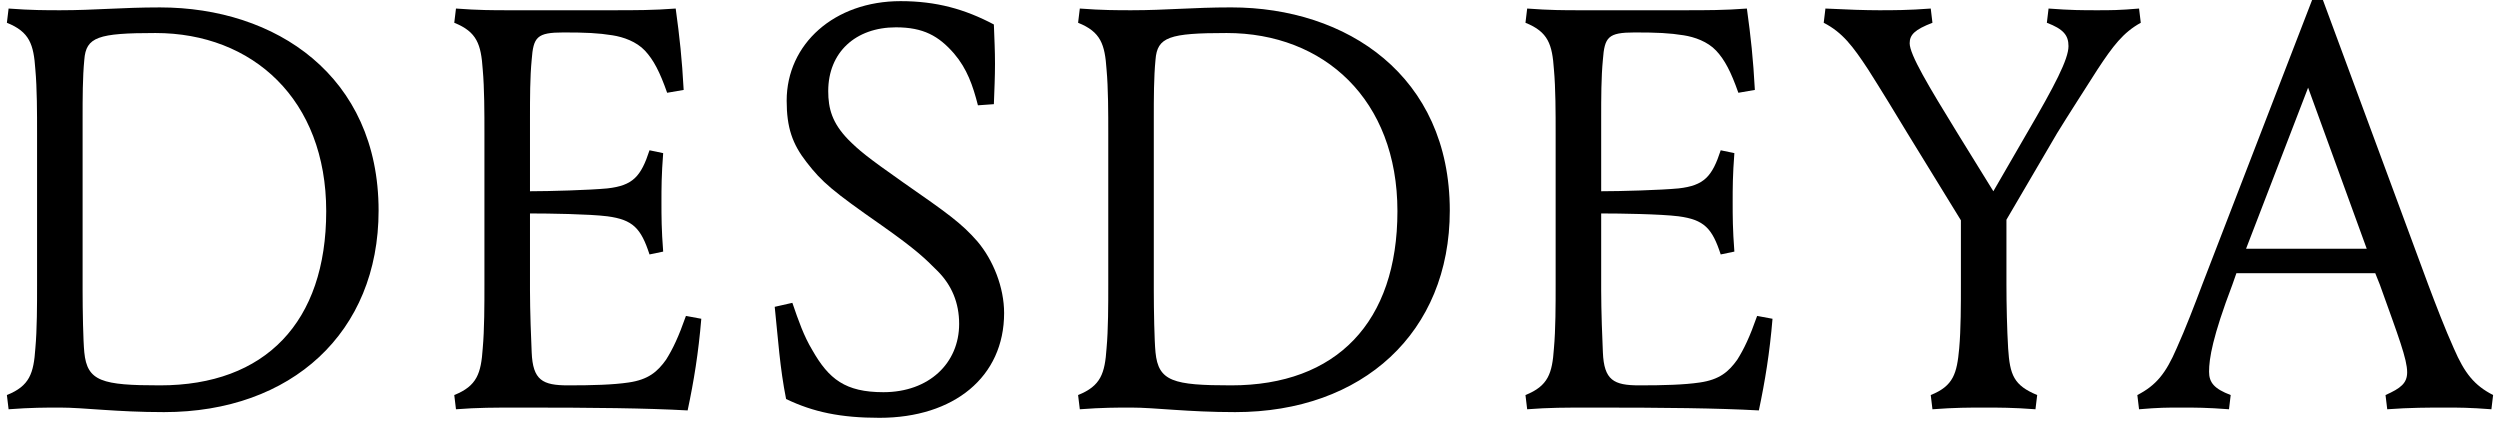
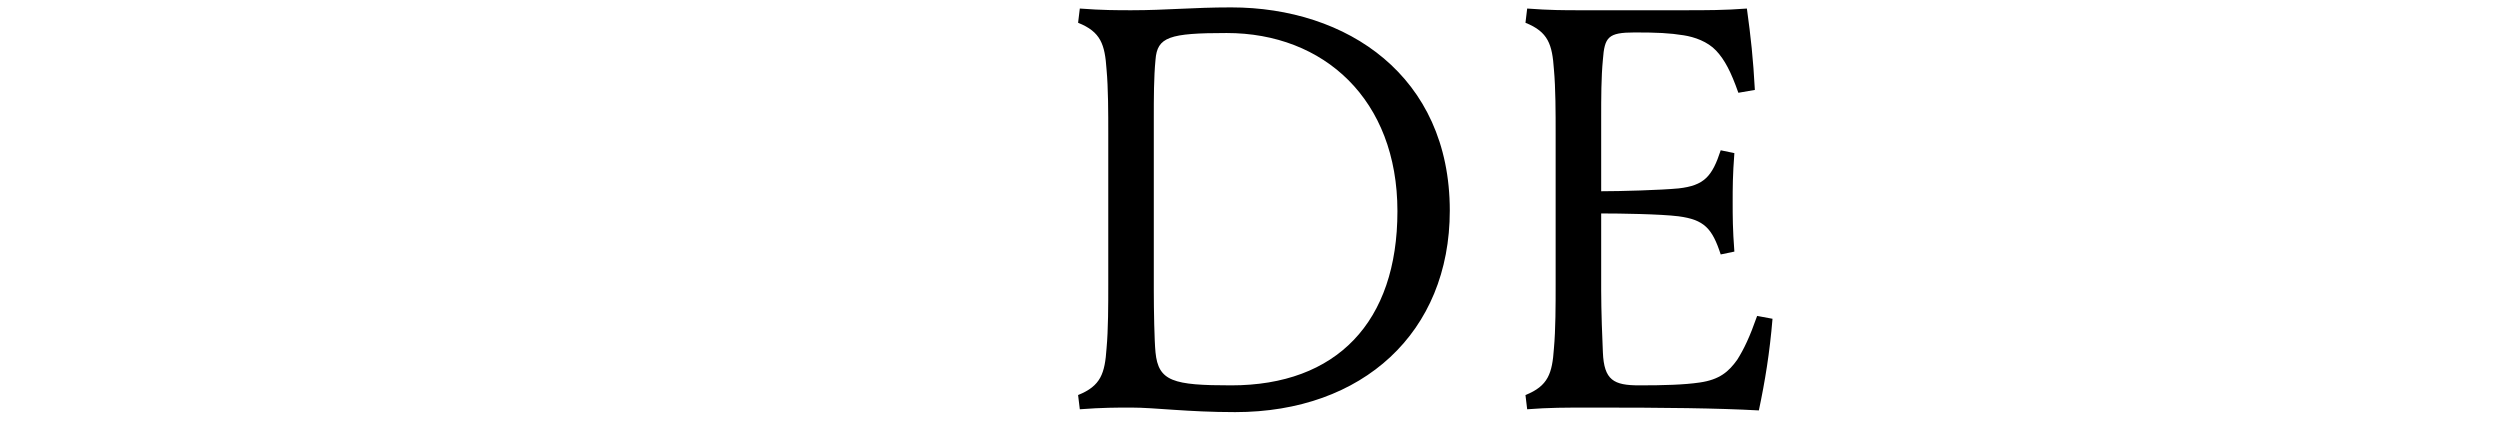
<svg xmlns="http://www.w3.org/2000/svg" width="144" height="25" viewBox="0 0 144 25" fill="none">
-   <path d="M3.446 23.476C2.659 23.476 1.774 23.476 0.495 23.574L0.397 22.754C1.708 22.23 1.938 21.508 2.036 20.066C2.135 18.984 2.135 17.541 2.135 16.394V7.673C2.135 6.525 2.135 5.082 2.036 4C1.938 2.558 1.708 1.836 0.397 1.312L0.495 0.492C1.774 0.59 2.659 0.59 3.479 0.59C5.479 0.59 6.987 0.427 9.217 0.427C15.872 0.427 21.807 4.361 21.807 12.131C21.807 19.148 16.791 23.738 9.446 23.738C6.692 23.738 4.856 23.476 3.446 23.476ZM18.79 12.165C18.79 5.738 14.561 1.902 8.954 1.902C5.643 1.902 4.954 2.131 4.856 3.443C4.758 4.459 4.758 5.64 4.758 6.82V16.722C4.758 17.869 4.79 19.64 4.856 20.296C5.02 21.968 5.872 22.197 9.217 22.197C15.282 22.197 18.79 18.558 18.79 12.165Z" fill="black" />
-   <path d="M26.264 23.574L26.166 22.754C27.477 22.23 27.707 21.508 27.805 20.066C27.903 18.984 27.903 17.541 27.903 16.394V7.672C27.903 6.525 27.903 5.082 27.805 4C27.707 2.557 27.477 1.836 26.166 1.312L26.264 0.492C27.543 0.59 28.428 0.59 29.248 0.59H35.28C36.625 0.59 37.641 0.59 38.92 0.492C39.149 2.164 39.281 3.377 39.379 5.18L38.428 5.344C38.002 4.131 37.641 3.443 37.15 2.918C36.657 2.393 35.904 2.131 35.28 2.033C34.461 1.902 33.739 1.869 32.461 1.869C30.92 1.869 30.723 2.131 30.625 3.443C30.527 4.459 30.527 5.639 30.527 6.82V11.016C31.641 11.016 33.936 10.951 34.986 10.852C36.461 10.688 36.92 10.164 37.412 8.656L38.199 8.82C38.1 10.099 38.1 10.82 38.1 11.639C38.1 12.459 38.1 13.213 38.199 14.492L37.412 14.656C36.92 13.148 36.461 12.656 34.986 12.459C33.936 12.328 31.608 12.295 30.527 12.295V16.722C30.527 17.869 30.592 19.64 30.625 20.295C30.691 21.902 31.248 22.197 32.723 22.197C34.133 22.197 35.313 22.164 36.199 22.033C37.346 21.869 37.871 21.41 38.363 20.722C38.756 20.099 39.084 19.41 39.51 18.197L40.395 18.361C40.231 20.328 39.969 21.935 39.608 23.64C37.215 23.509 34.231 23.476 30.034 23.476C28.428 23.476 27.543 23.476 26.264 23.574Z" fill="black" />
-   <path d="M55.247 18.656C55.247 17.443 54.821 16.427 54.001 15.607C53.28 14.885 52.788 14.394 50.788 12.984C47.968 11.016 47.345 10.492 46.46 9.344C45.64 8.296 45.312 7.345 45.312 5.803C45.312 2.525 48.066 0.066 51.87 0.066C53.935 0.066 55.575 0.525 57.247 1.41C57.279 2.295 57.312 2.918 57.312 3.672C57.312 4.426 57.279 5.115 57.247 6L56.329 6.066C56.034 4.918 55.706 3.967 54.952 3.082C54.066 2.066 53.181 1.574 51.607 1.574C49.279 1.574 47.706 3.017 47.706 5.246C47.706 6.263 47.935 7.082 48.853 8.033C49.476 8.656 49.902 9.017 52.001 10.492C54.591 12.295 55.378 12.853 56.296 13.902C57.214 14.984 57.837 16.558 57.837 18.033C57.837 21.706 54.952 24.066 50.656 24.066C48.427 24.066 46.853 23.738 45.279 22.984C44.919 21.18 44.82 19.541 44.624 17.673L45.64 17.443C46.001 18.492 46.296 19.345 46.788 20.164C47.738 21.836 48.689 22.59 50.886 22.59C53.509 22.59 55.247 20.919 55.247 18.656Z" fill="black" />
  <path d="M65.147 23.476C64.361 23.476 63.475 23.476 62.197 23.574L62.098 22.754C63.41 22.23 63.639 21.508 63.737 20.065C63.836 18.984 63.836 17.541 63.836 16.394V7.672C63.836 6.525 63.836 5.082 63.737 4C63.639 2.557 63.41 1.836 62.098 1.312L62.197 0.492C63.475 0.59 64.361 0.59 65.18 0.59C67.18 0.59 68.688 0.426 70.918 0.426C77.574 0.426 83.508 4.361 83.508 12.131C83.508 19.148 78.492 23.738 71.147 23.738C68.393 23.738 66.557 23.476 65.147 23.476ZM80.492 12.164C80.492 5.738 76.262 1.902 70.656 1.902C67.344 1.902 66.656 2.131 66.557 3.443C66.459 4.459 66.459 5.639 66.459 6.819V16.722C66.459 17.869 66.492 19.64 66.557 20.295C66.721 21.967 67.573 22.197 70.918 22.197C76.984 22.197 80.492 18.558 80.492 12.164Z" fill="black" />
  <path d="M87.965 23.574L87.867 22.754C89.178 22.23 89.408 21.508 89.506 20.066C89.605 18.984 89.605 17.541 89.605 16.394V7.672C89.605 6.525 89.605 5.082 89.506 4C89.408 2.557 89.178 1.836 87.867 1.312L87.965 0.492C89.244 0.59 90.129 0.59 90.949 0.59H96.982C98.326 0.59 99.343 0.59 100.621 0.492C100.851 2.164 100.982 3.377 101.08 5.18L100.13 5.344C99.703 4.131 99.343 3.443 98.851 2.918C98.359 2.393 97.605 2.131 96.982 2.033C96.162 1.902 95.441 1.869 94.162 1.869C92.621 1.869 92.424 2.131 92.326 3.443C92.228 4.459 92.228 5.639 92.228 6.82V11.016C93.343 11.016 95.638 10.951 96.686 10.852C98.162 10.688 98.621 10.164 99.113 8.656L99.9 8.82C99.802 10.099 99.802 10.82 99.802 11.639C99.802 12.459 99.802 13.213 99.9 14.492L99.113 14.656C98.621 13.148 98.162 12.656 96.686 12.459C95.638 12.328 93.309 12.295 92.228 12.295V16.722C92.228 17.869 92.293 19.64 92.326 20.295C92.392 21.902 92.949 22.197 94.424 22.197C95.834 22.197 97.014 22.164 97.9 22.033C99.047 21.869 99.572 21.41 100.064 20.722C100.457 20.099 100.785 19.41 101.211 18.197L102.097 18.361C101.933 20.328 101.67 21.935 101.31 23.64C98.916 23.509 95.933 23.476 91.736 23.476C90.129 23.476 89.244 23.476 87.965 23.574Z" fill="black" />
-   <path d="M112.948 16.394V12.689L109.866 7.672C109.276 6.689 108.293 5.082 107.604 4C106.719 2.656 106.128 1.869 105.046 1.312L105.145 0.492C106.423 0.557 107.472 0.59 108.227 0.59C109.046 0.59 109.932 0.59 111.211 0.492L111.309 1.312C110.292 1.705 109.997 2 109.997 2.492C109.997 3.147 111.079 4.951 112.751 7.672L114.817 11.016L116.751 7.672C118.358 4.918 119.145 3.41 119.145 2.656C119.145 2.033 118.85 1.672 117.899 1.312L117.997 0.492C119.276 0.59 119.965 0.59 120.784 0.59C121.604 0.59 122.063 0.59 123.21 0.492L123.309 1.312C122.292 1.869 121.702 2.656 120.817 4C120.129 5.082 119.112 6.656 118.489 7.672L115.571 12.656V16.394C115.571 17.541 115.604 18.984 115.669 20.066C115.768 21.607 115.997 22.197 117.342 22.754L117.243 23.574C115.964 23.476 115.112 23.476 114.292 23.476C113.473 23.476 112.587 23.476 111.309 23.574L111.211 22.754C112.522 22.23 112.719 21.508 112.85 20.066C112.948 18.984 112.948 17.541 112.948 16.394Z" fill="black" />
-   <path d="M133.8 0L139.865 16.394C140.259 17.443 140.849 18.984 141.34 20.066C141.964 21.508 142.521 22.197 143.603 22.754L143.505 23.574C142.226 23.476 141.636 23.476 140.816 23.476C139.996 23.476 138.783 23.476 137.505 23.574L137.406 22.754C138.291 22.361 138.652 22.066 138.652 21.443C138.652 20.689 138.161 19.41 137.078 16.394L136.816 15.738H128.816L128.586 16.394C127.439 19.41 127.242 20.656 127.242 21.41C127.242 22.033 127.537 22.394 128.488 22.754L128.39 23.574C127.111 23.476 126.455 23.476 125.636 23.476C124.816 23.476 124.357 23.476 123.209 23.574L123.111 22.754C124.193 22.197 124.751 21.508 125.373 20.066C125.865 18.984 126.455 17.443 126.849 16.394L133.177 0H133.8ZM129.373 14.328H136.324L132.947 5.049L129.373 14.328Z" fill="black" />
</svg>